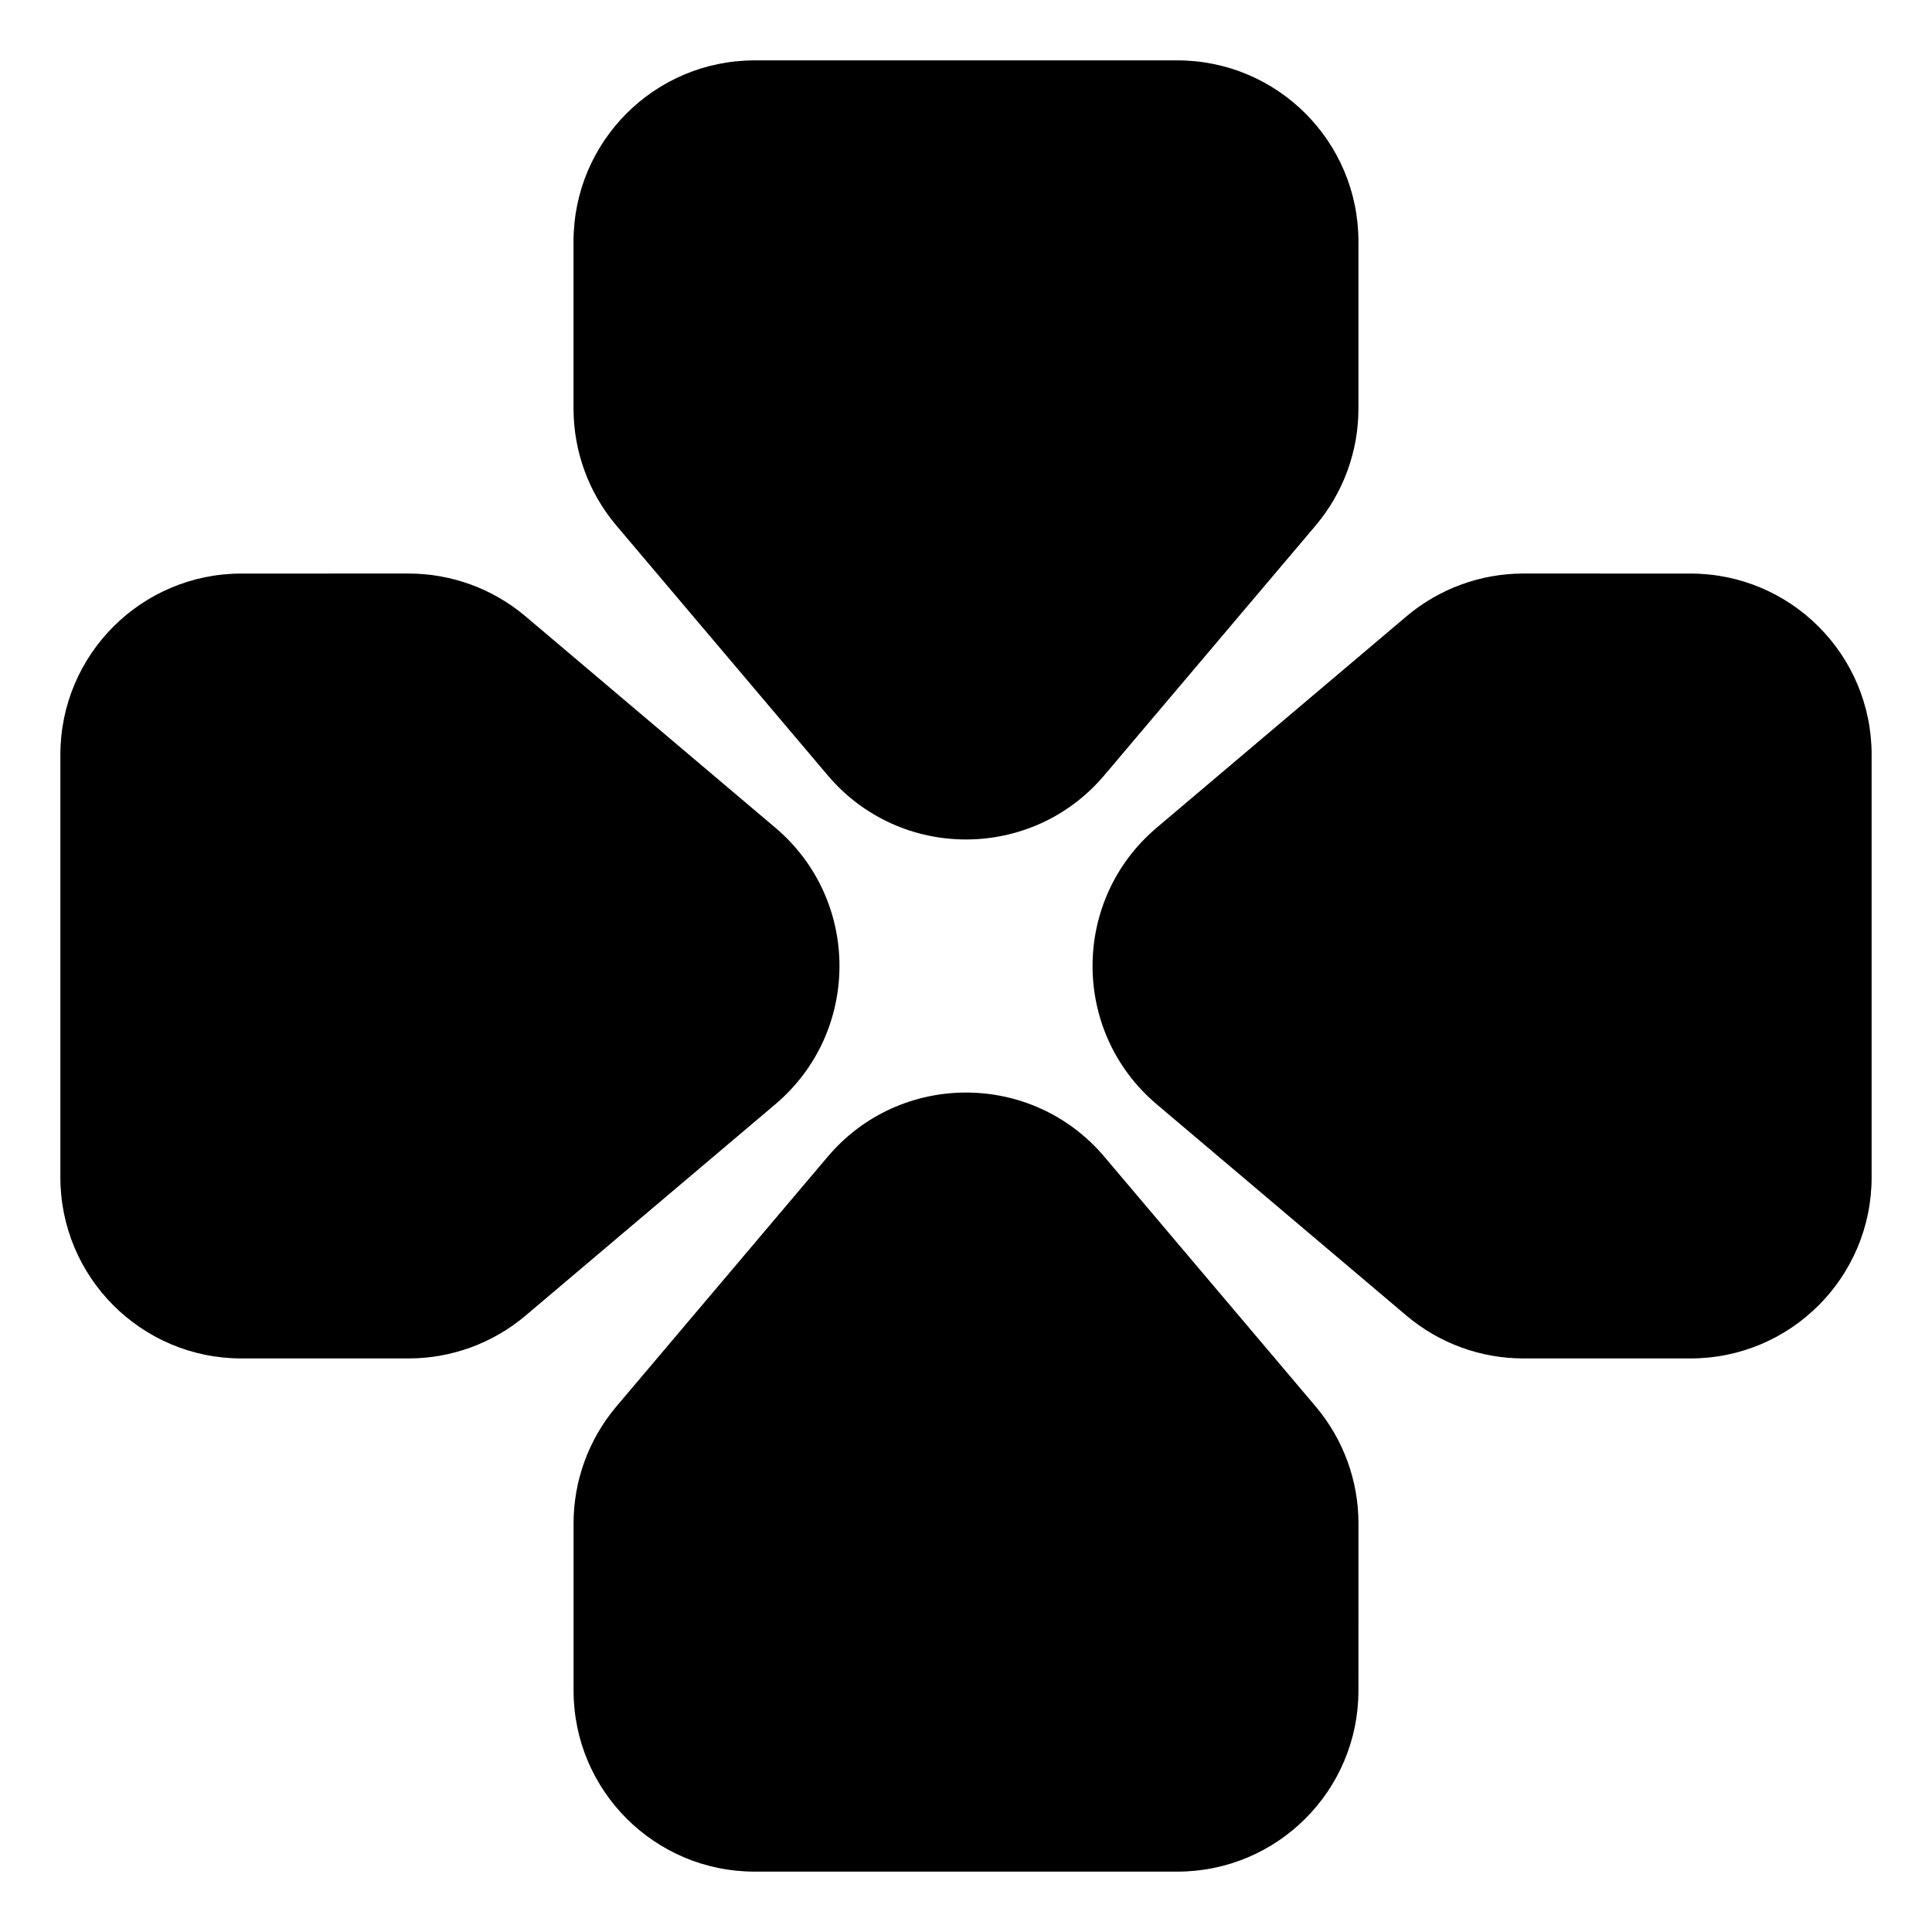
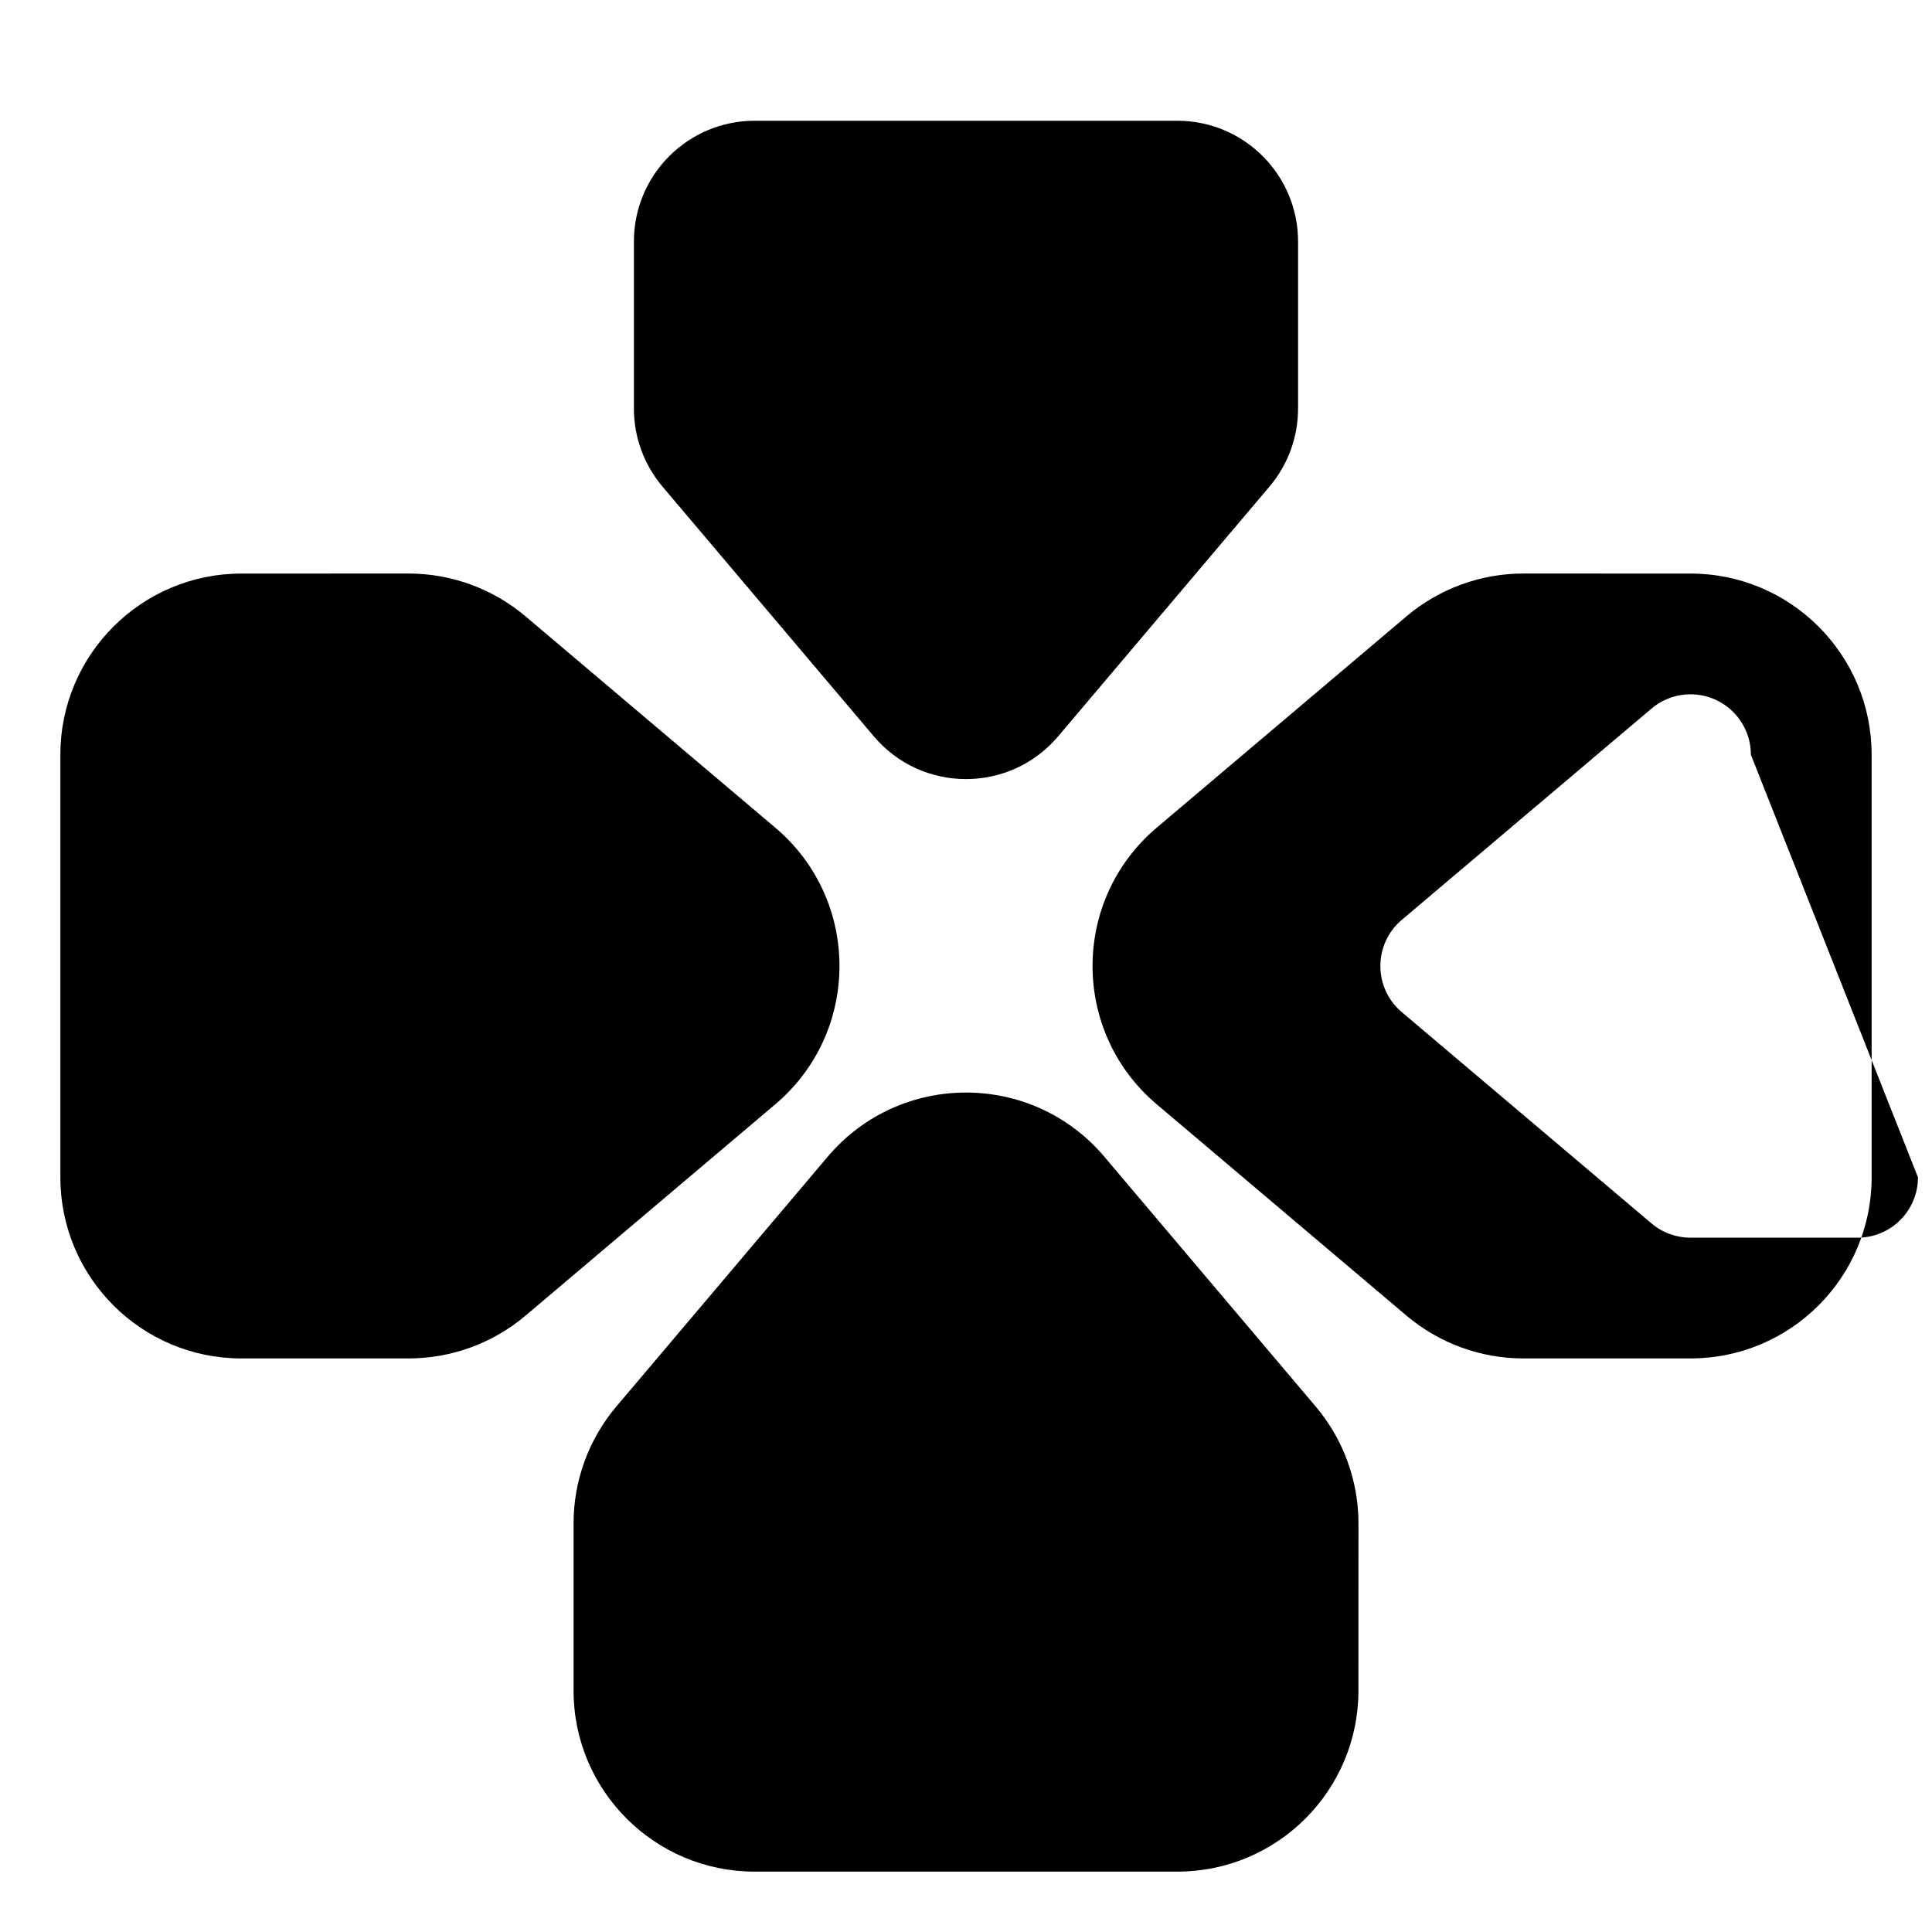
<svg xmlns="http://www.w3.org/2000/svg" fill="none" height="64" viewBox="0 0 64 64" width="64">
  <g fill="hsl(50, 89.2%, 54.7%)">
    <path d="m4 25c0-2.209 1.791-4 4-4h5.535c.946 0 1.861.335 2.584.947l8.273 7c1.888 1.598 1.888 4.509 0 6.107l-8.273 7c-.722.611-1.638.947-2.584.947h-5.535c-2.209 0-4-1.791-4-4z" />
-     <path d="m60 25c0-2.209-1.791-4-4-4h-5.535c-.946 0-1.861.335-2.584.947l-8.273 7c-1.888 1.598-1.888 4.509 0 6.107l8.273 7c.722.611 1.638.947 2.584.947h5.535c2.209 0 4-1.791 4-4z" />
    <path d="m39 4c2.209 0 4 1.791 4 4v5.535c0 .946-.335 1.861-.947 2.584l-7 8.273c-1.598 1.888-4.509 1.888-6.107 0l-7-8.273c-.611-.722-.947-1.638-.947-2.584v-5.535c0-2.209 1.791-4 4-4z" />
    <path d="m39 60c2.209 0 4-1.791 4-4v-5.535c0-.946-.335-1.861-.947-2.584l-7-8.273c-1.598-1.888-4.509-1.888-6.107 0l-7 8.273c-.611.722-.947 1.638-.947 2.584v5.535c0 2.209 1.791 4 4 4z" />
  </g>
-   <path clip-rule="evenodd" d="m39 2c3.314 0 6 2.686 6 6v5.535c0 1.419-.503 2.792-1.42 3.876l-7 8.273c-2.397 2.833-6.764 2.833-9.161 0l-7-8.273c-.917-1.083-1.42-2.457-1.42-3.876v-5.535c0-3.314 2.686-6 6-6zm2 6c0-1.105-.895-2-2-2h-14c-1.105 0-2 .895-2 2v5.535c0 .473.168.931.473 1.292l7 8.273c.799.944 2.255.944 3.054 0l7-8.273c.305-.361.473-.819.473-1.292z" fill="hsl(56, 0.0%, 0.0%)" fill-rule="evenodd" />
  <path clip-rule="evenodd" d="m8 19c-3.314 0-6 2.686-6 6v14c0 3.314 2.686 6 6 6h5.535c1.419 0 2.792-.503 3.876-1.42l8.273-7c2.833-2.397 2.833-6.764 0-9.161l-8.273-7c-1.083-.917-2.457-1.42-3.876-1.42zm-2 6c0-1.105.895-2 2-2h5.535c.473 0 .931.168 1.292.473l8.273 7c.944.799.944 2.255 0 3.054l-8.273 7c-.361.305-.819.473-1.292.473h-5.535c-1.105 0-2-.895-2-2z" fill="hsl(56, 0.0%, 0.0%)" fill-rule="evenodd" />
-   <path clip-rule="evenodd" d="m56 19c3.314 0 6 2.686 6 6v14c0 3.314-2.686 6-6 6h-5.535c-1.419 0-2.792-.503-3.876-1.42l-8.273-7c-2.832-2.397-2.832-6.764 0-9.161l8.273-7c1.083-.917 2.457-1.42 3.876-1.42zm2 6c0-1.105-.895-2-2-2h-5.535c-.473 0-.931.168-1.292.473l-8.273 7c-.944.799-.944 2.255 0 3.054l8.273 7c.361.305.819.473 1.292.473h5.535c1.105 0 2-.895 2-2z" fill="hsl(56, 0.0%, 0.0%)" fill-rule="evenodd" />
+   <path clip-rule="evenodd" d="m56 19c3.314 0 6 2.686 6 6v14c0 3.314-2.686 6-6 6h-5.535c-1.419 0-2.792-.503-3.876-1.42l-8.273-7c-2.832-2.397-2.832-6.764 0-9.161l8.273-7c1.083-.917 2.457-1.42 3.876-1.42zm2 6c0-1.105-.895-2-2-2c-.473 0-.931.168-1.292.473l-8.273 7c-.944.799-.944 2.255 0 3.054l8.273 7c.361.305.819.473 1.292.473h5.535c1.105 0 2-.895 2-2z" fill="hsl(56, 0.0%, 0.0%)" fill-rule="evenodd" />
  <path clip-rule="evenodd" d="m45 56c0 3.314-2.686 6-6 6h-14c-3.314 0-6-2.686-6-6v-5.535c0-1.419.503-2.792 1.42-3.876l7-8.273c2.397-2.832 6.764-2.832 9.161 0l7 8.273c.917 1.083 1.42 2.457 1.42 3.876zm-6 2c1.105 0 2-.895 2-2v-5.535c0-.473-.168-.931-.473-1.292l-7-8.273c-.799-.944-2.255-.944-3.054 0l-7 8.273c-.305.361-.473.819-.473 1.292v5.535c0 1.105.895 2 2 2z" fill="hsl(56, 0.0%, 0.0%)" fill-rule="evenodd" />
</svg>